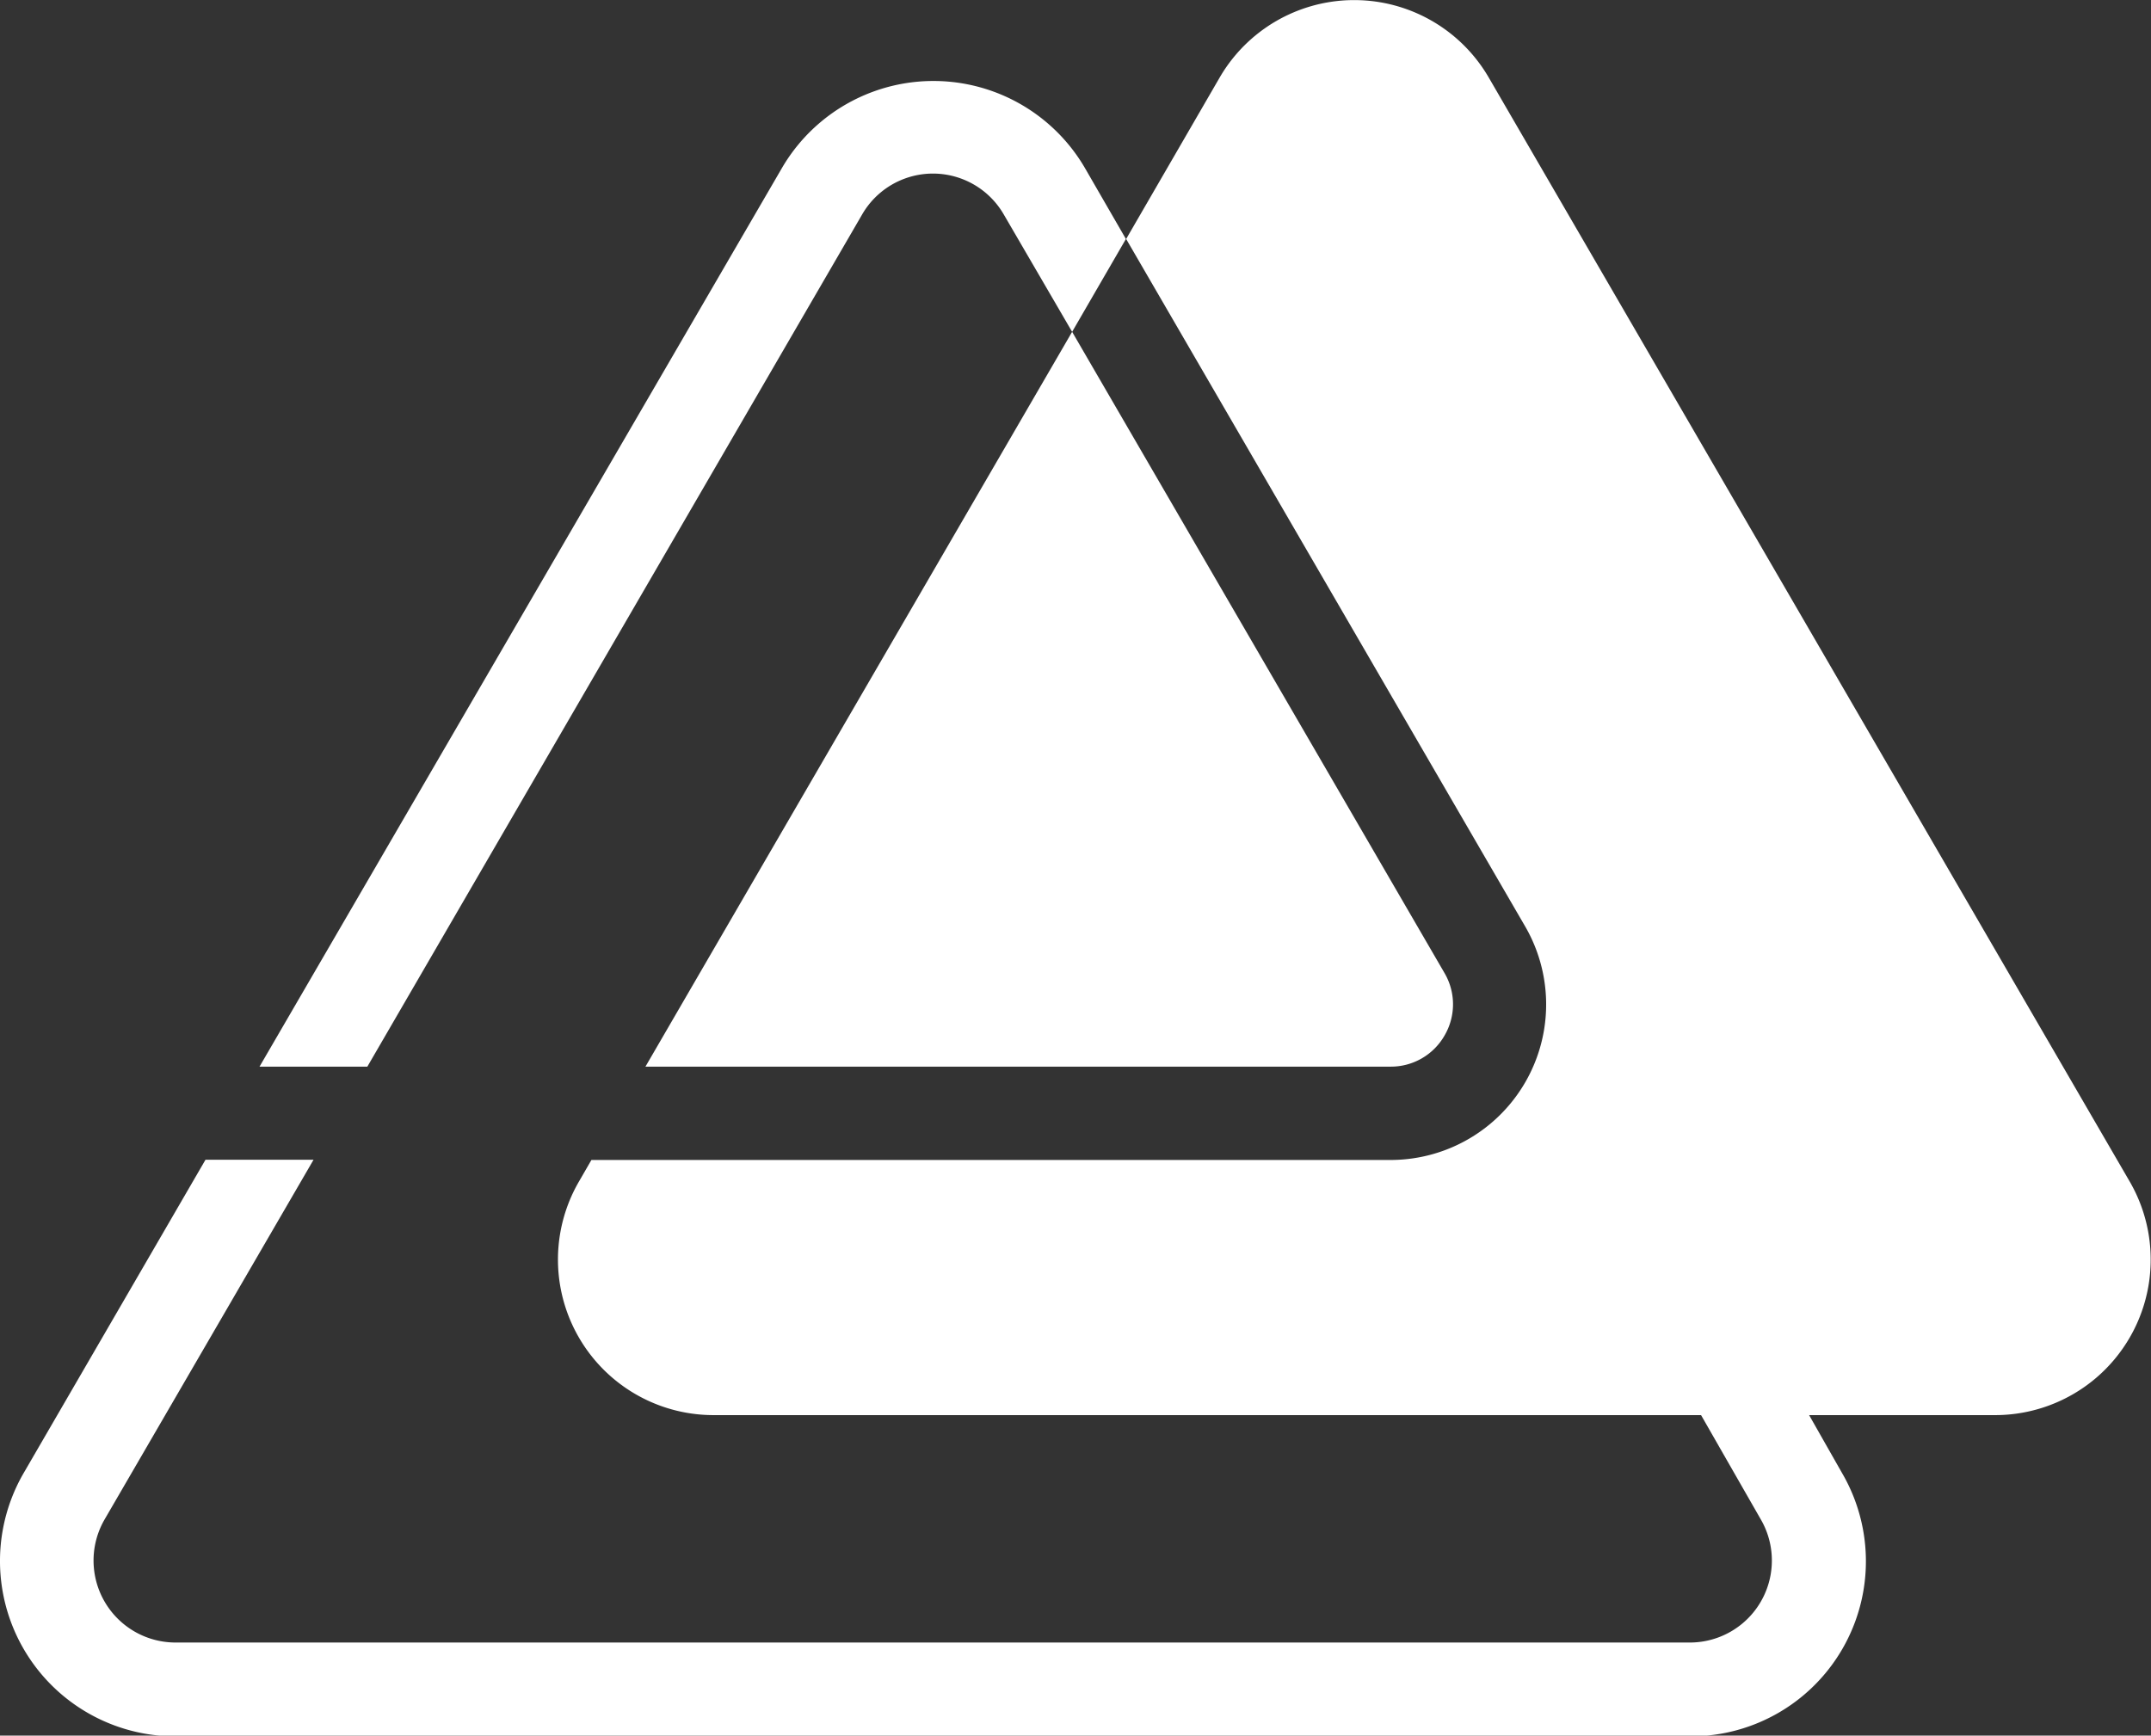
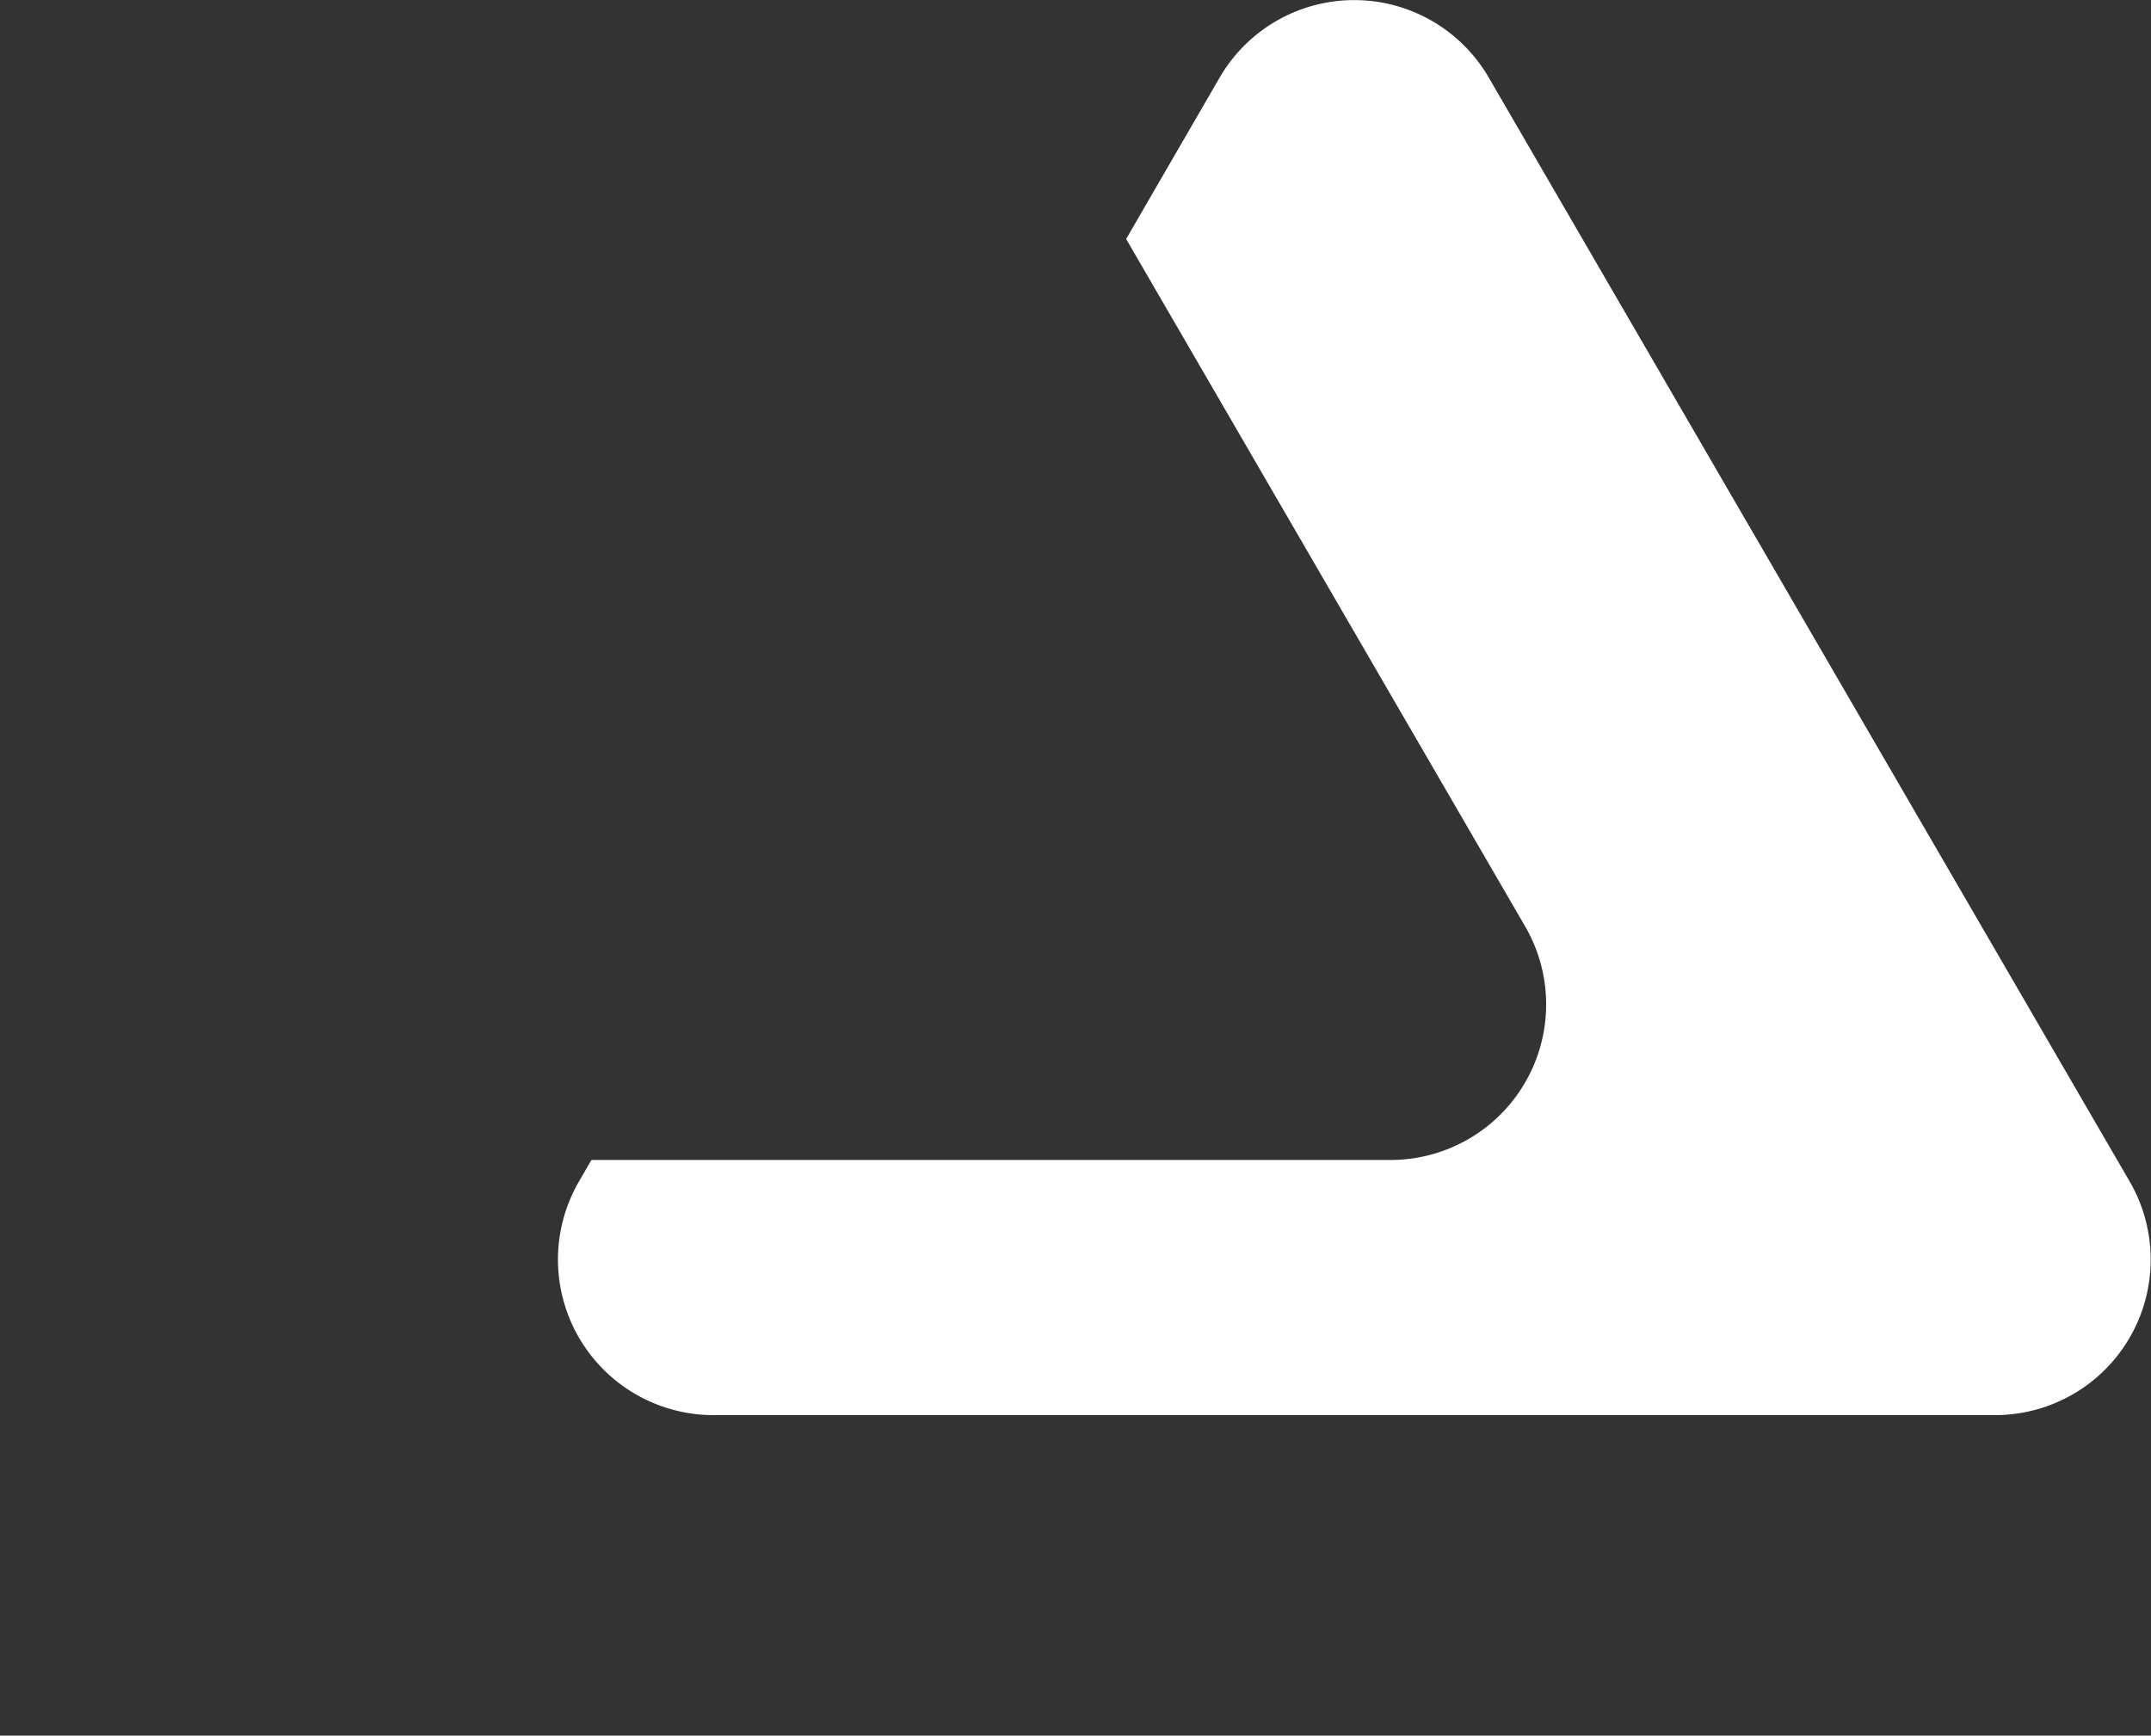
<svg xmlns="http://www.w3.org/2000/svg" width="89.18" height="71.97" viewBox="0 0 89.18 71.97">
  <rect x="0" y="0" width="89.18" height="71.97" fill="#333333" stroke="none" />
  <defs>
    <style>.b73fa01c-2e1a-4b09-aeaa-da97a67eb584{fill:#fff;}</style>
  </defs>
  <g id="a7ecbd6f-4199-41a0-9b4d-a7e8fb124f1b" data-name="Layer 2">
    <g id="be9b6853-080c-4639-ae1c-c9bde65413c1" data-name="Layer 1">
      <path class="b73fa01c-2e1a-4b09-aeaa-da97a67eb584" d="M88.3,49,61.72,3.21a6.45,6.45,0,0,0-11.15,0l-3.88,6.7,16.54,28.5a6.45,6.45,0,0,1-5.57,9.69H24.52L24,49a6.45,6.45,0,0,0,5.57,9.68H82.73A6.45,6.45,0,0,0,88.3,49" />
-       <path class="b73fa01c-2e1a-4b09-aeaa-da97a67eb584" d="M59.89,42.94a2.56,2.56,0,0,0,0-2.59L44.45,13.76,26.76,44.23h30.9a2.56,2.56,0,0,0,2.23-1.29" />
-       <path class="b73fa01c-2e1a-4b09-aeaa-da97a67eb584" d="M75,58.67H70.52L73,63a3.4,3.4,0,0,1-2.94,5.11H7.28A3.4,3.4,0,0,1,4.34,63L13,48.09H8.52L1,61.05A7.27,7.27,0,0,0,7.28,72H70.09a7.26,7.26,0,0,0,6.28-10.92Z" />
-       <path class="b73fa01c-2e1a-4b09-aeaa-da97a67eb584" d="M35.74,8.9a3.39,3.39,0,0,1,5.88,0l2.83,4.86,2.23-3.85L45,7A7.27,7.27,0,0,0,32.4,7L10.76,44.23h4.47Z" />
    </g>
  </g>
</svg>